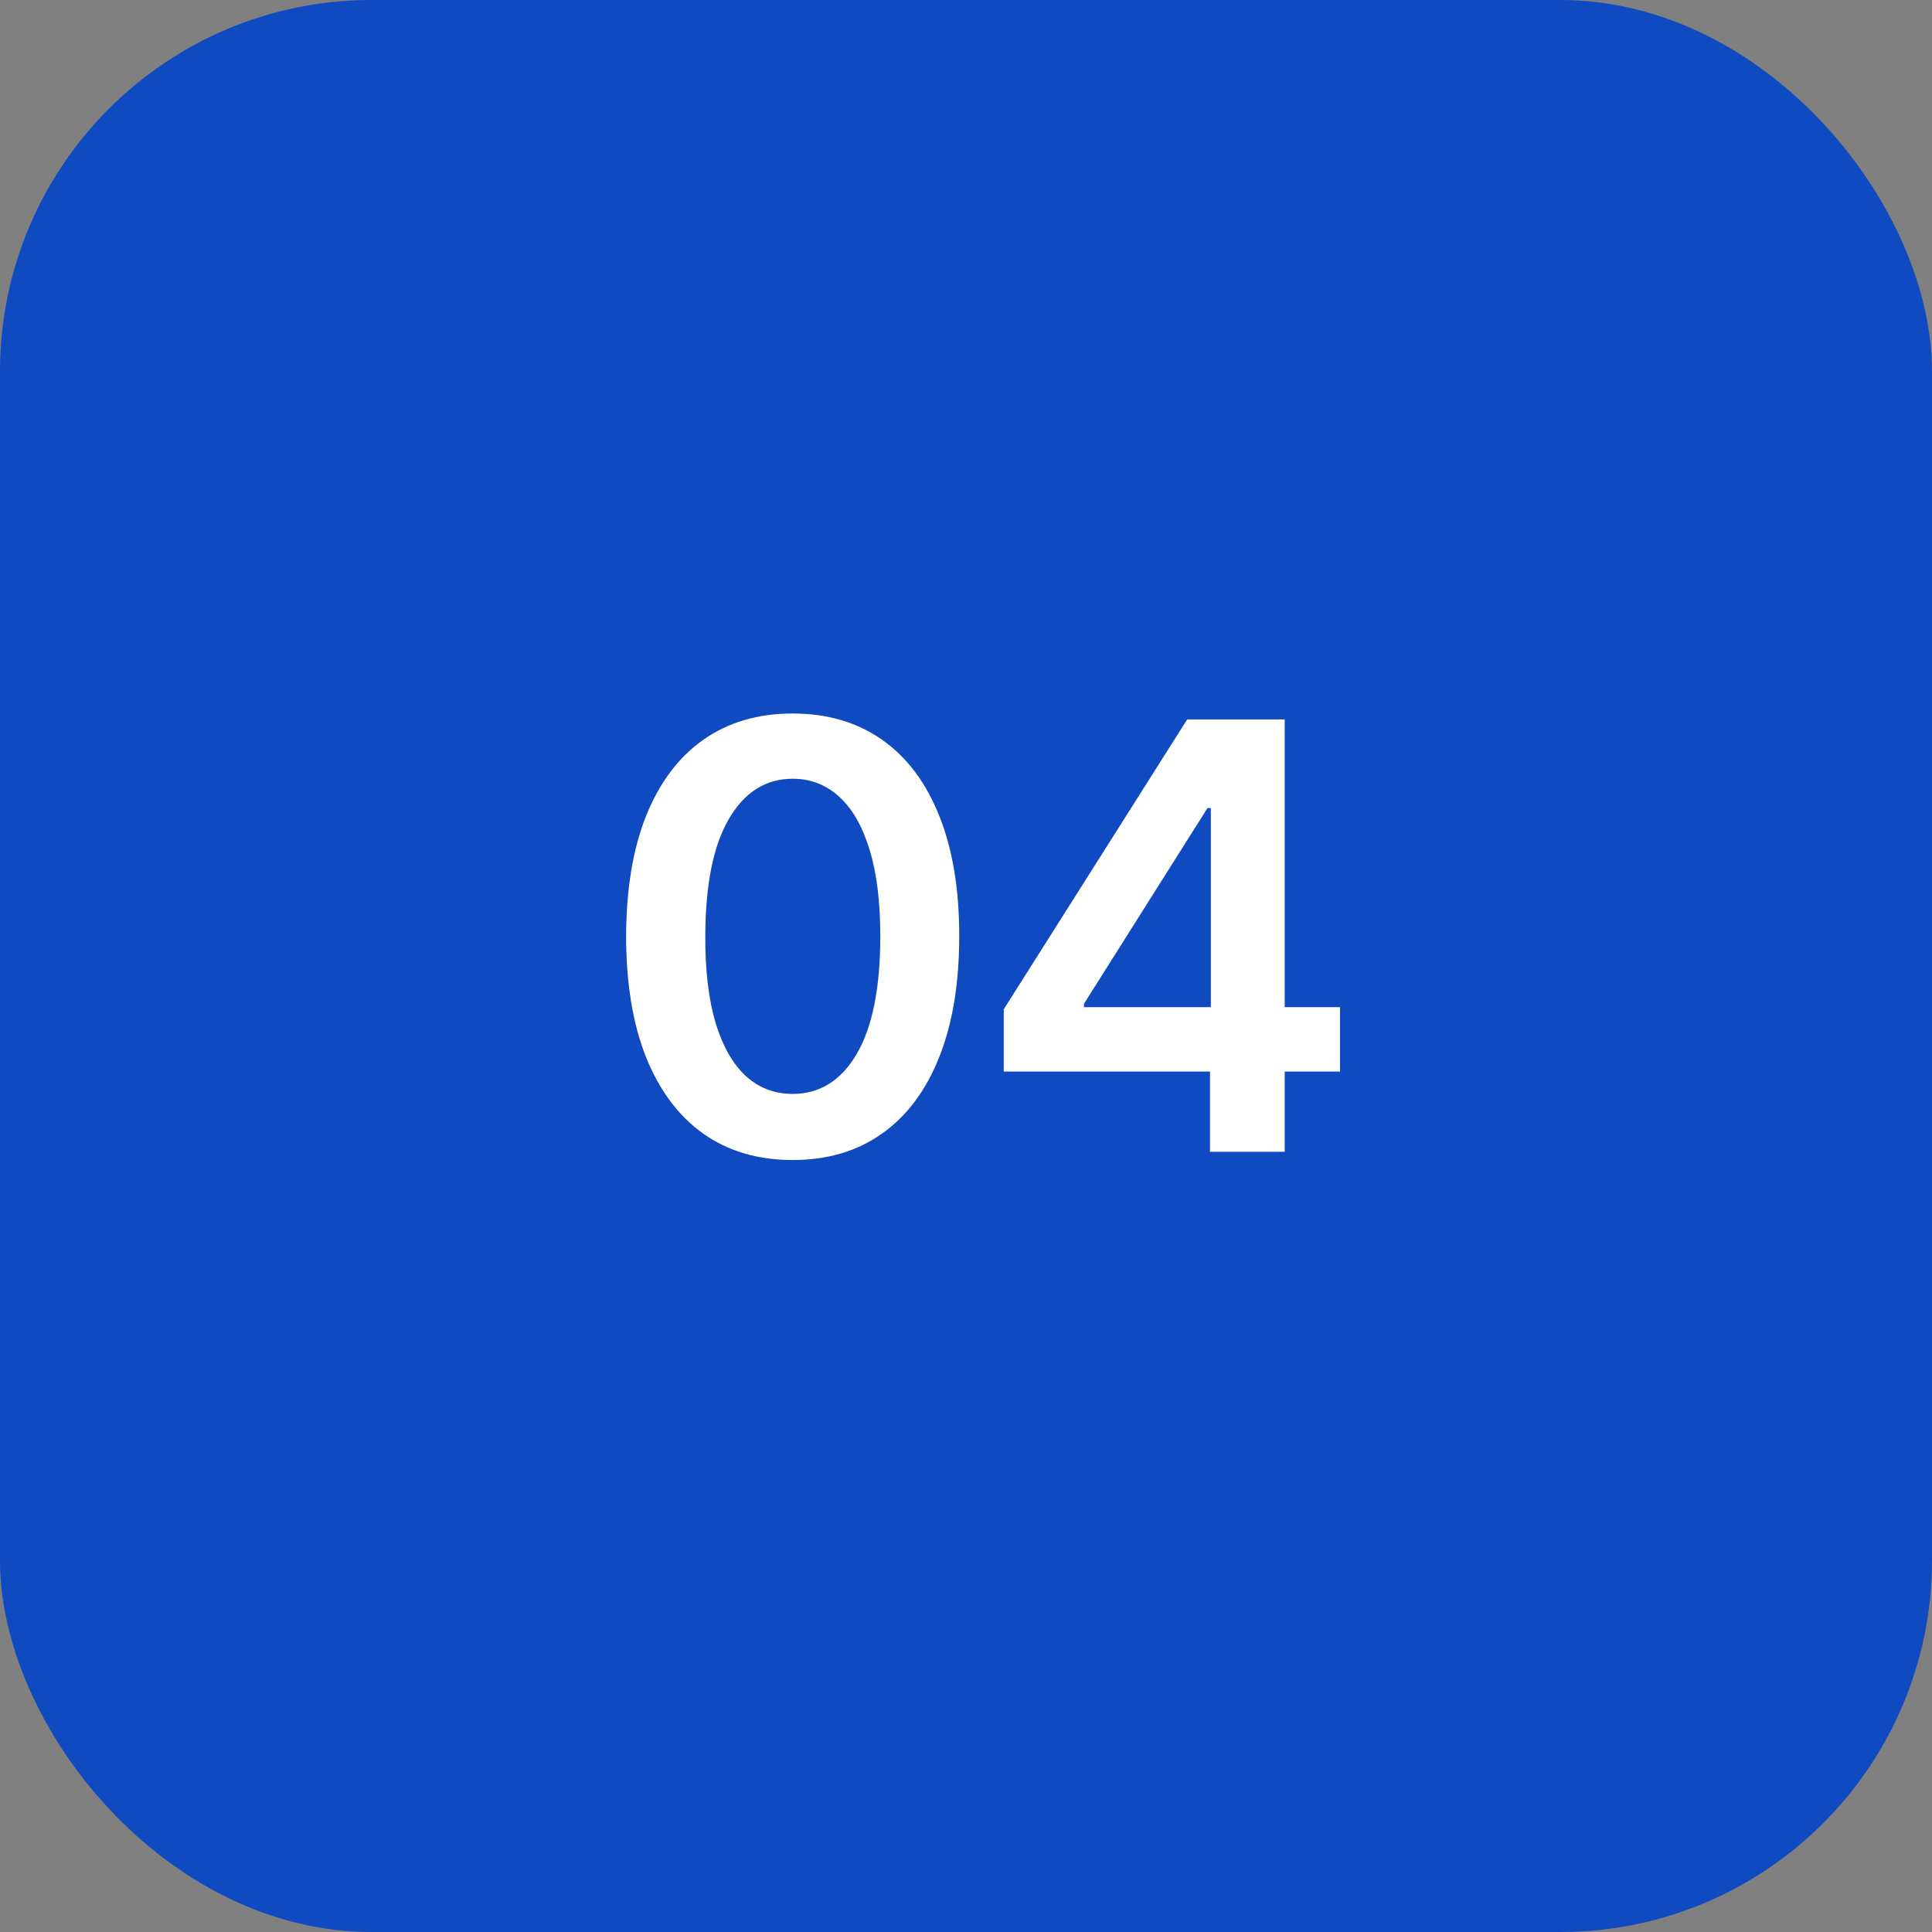
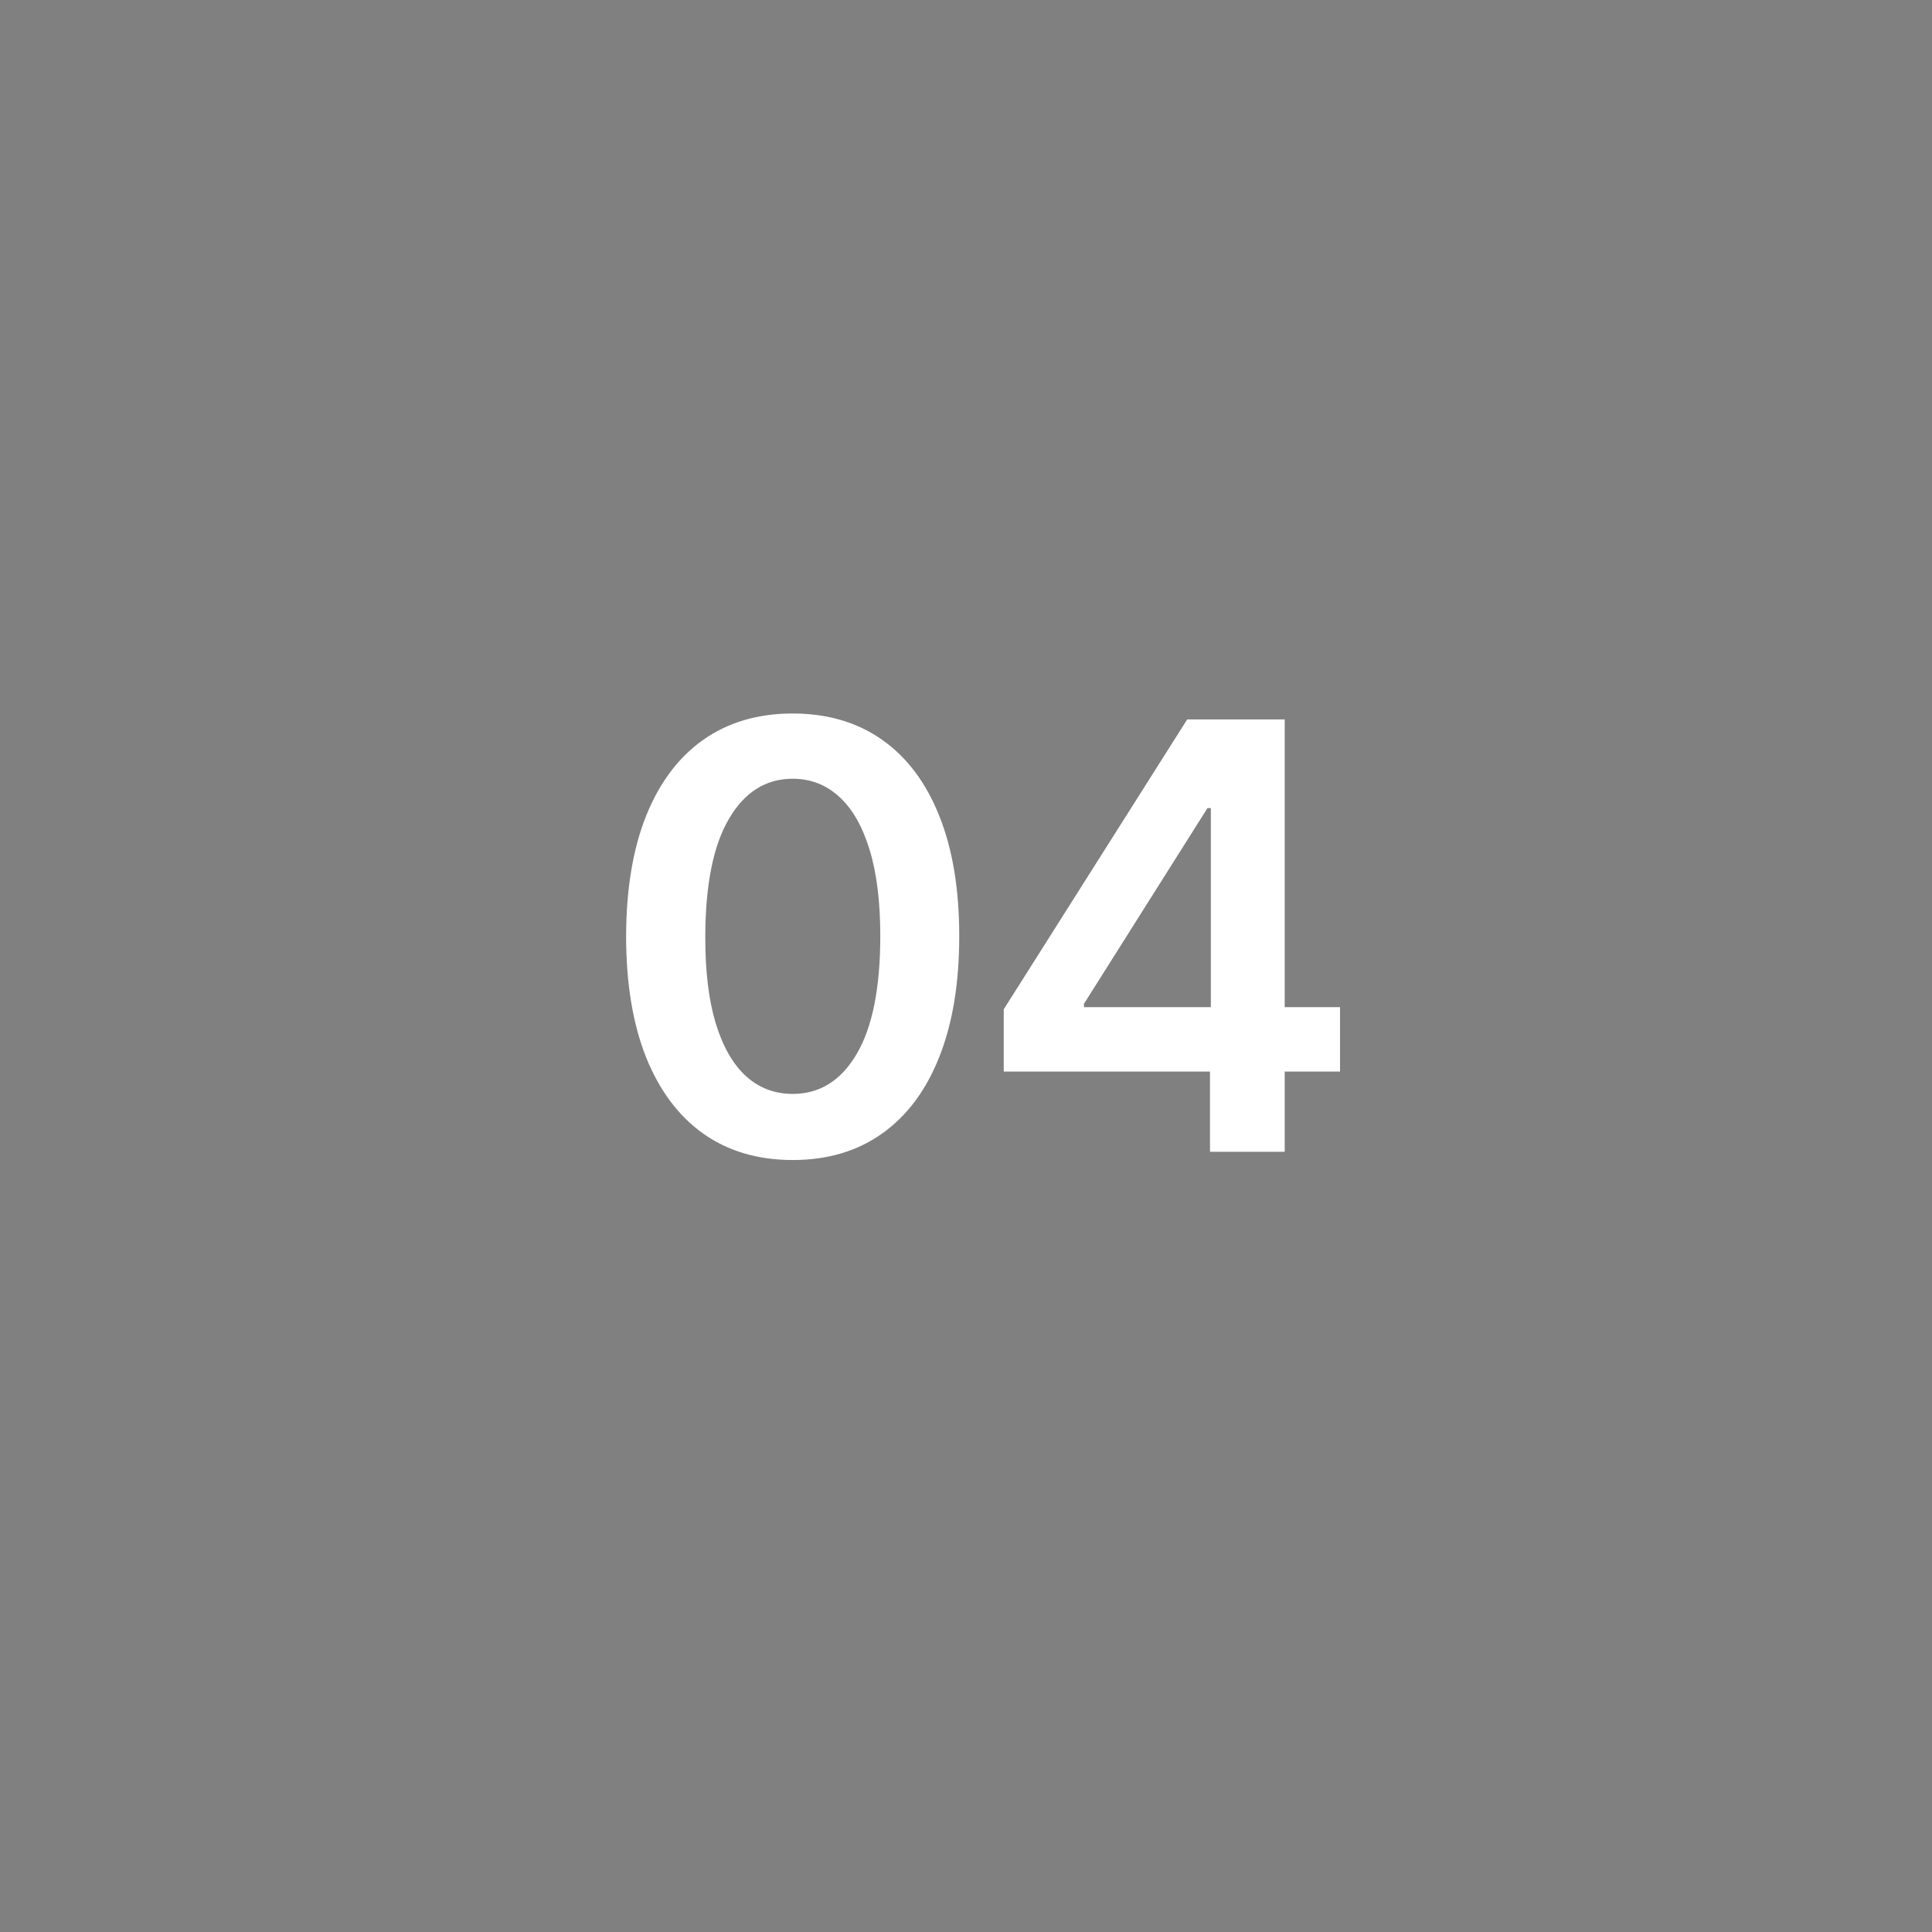
<svg xmlns="http://www.w3.org/2000/svg" width="52" height="52" viewBox="0 0 52 52" fill="none">
  <rect x="0" y="0" width="52" height="52" fill="#808080" stroke="none" />
-   <rect width="52" height="52" rx="10" fill="#0F4AC1" />
  <path d="M21.335 31.222C20.4 31.222 19.597 30.985 18.926 30.511C18.259 30.034 17.746 29.347 17.386 28.449C17.03 27.547 16.852 26.462 16.852 25.193C16.856 23.924 17.036 22.845 17.392 21.954C17.752 21.061 18.265 20.379 18.932 19.909C19.602 19.439 20.403 19.204 21.335 19.204C22.267 19.204 23.068 19.439 23.739 19.909C24.409 20.379 24.922 21.061 25.278 21.954C25.638 22.849 25.818 23.928 25.818 25.193C25.818 26.466 25.638 27.553 25.278 28.454C24.922 29.352 24.409 30.038 23.739 30.511C23.072 30.985 22.271 31.222 21.335 31.222ZM21.335 29.443C22.062 29.443 22.636 29.085 23.057 28.369C23.481 27.65 23.693 26.591 23.693 25.193C23.693 24.269 23.597 23.492 23.403 22.864C23.21 22.235 22.938 21.761 22.585 21.443C22.233 21.121 21.816 20.96 21.335 20.96C20.612 20.96 20.04 21.32 19.619 22.04C19.199 22.756 18.987 23.807 18.983 25.193C18.979 26.121 19.072 26.901 19.261 27.534C19.454 28.167 19.727 28.644 20.079 28.966C20.432 29.284 20.85 29.443 21.335 29.443ZM27.016 28.841V27.165L31.953 19.364H33.351V21.75H32.499L29.175 27.017V27.108H36.067V28.841H27.016ZM32.567 31V28.329L32.59 27.579V19.364H34.578V31H32.567Z" fill="white" />
</svg>